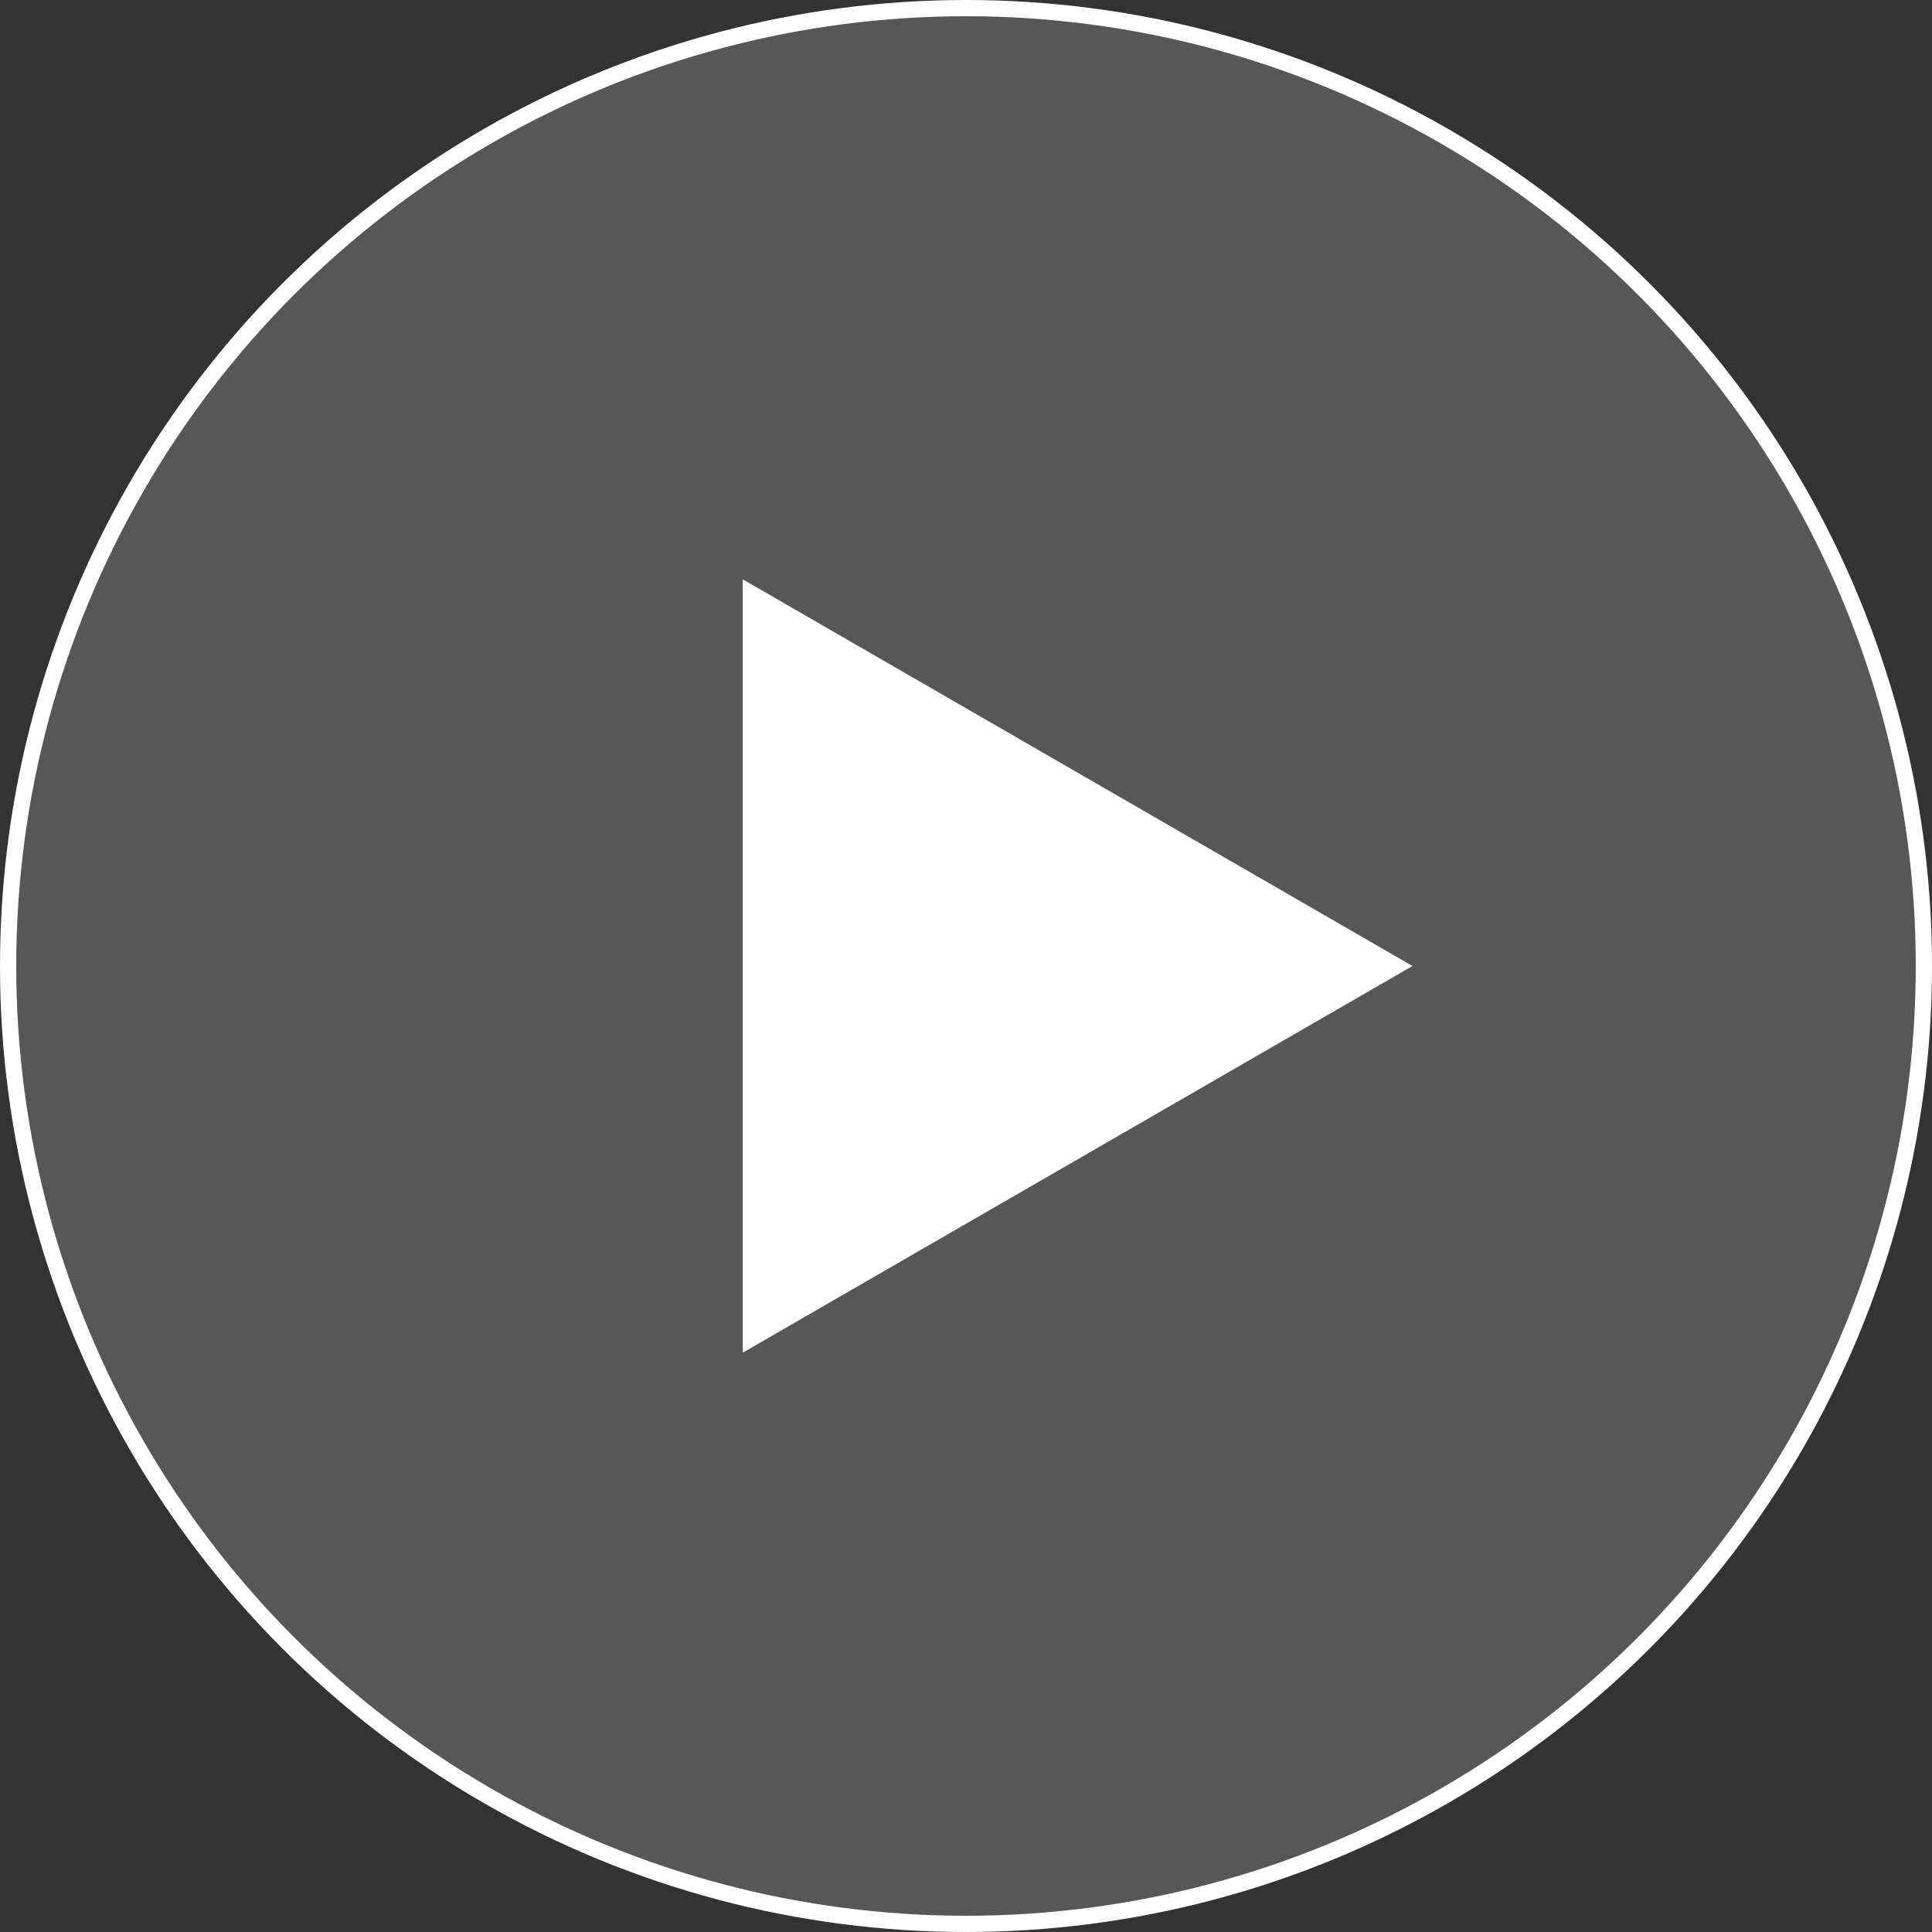
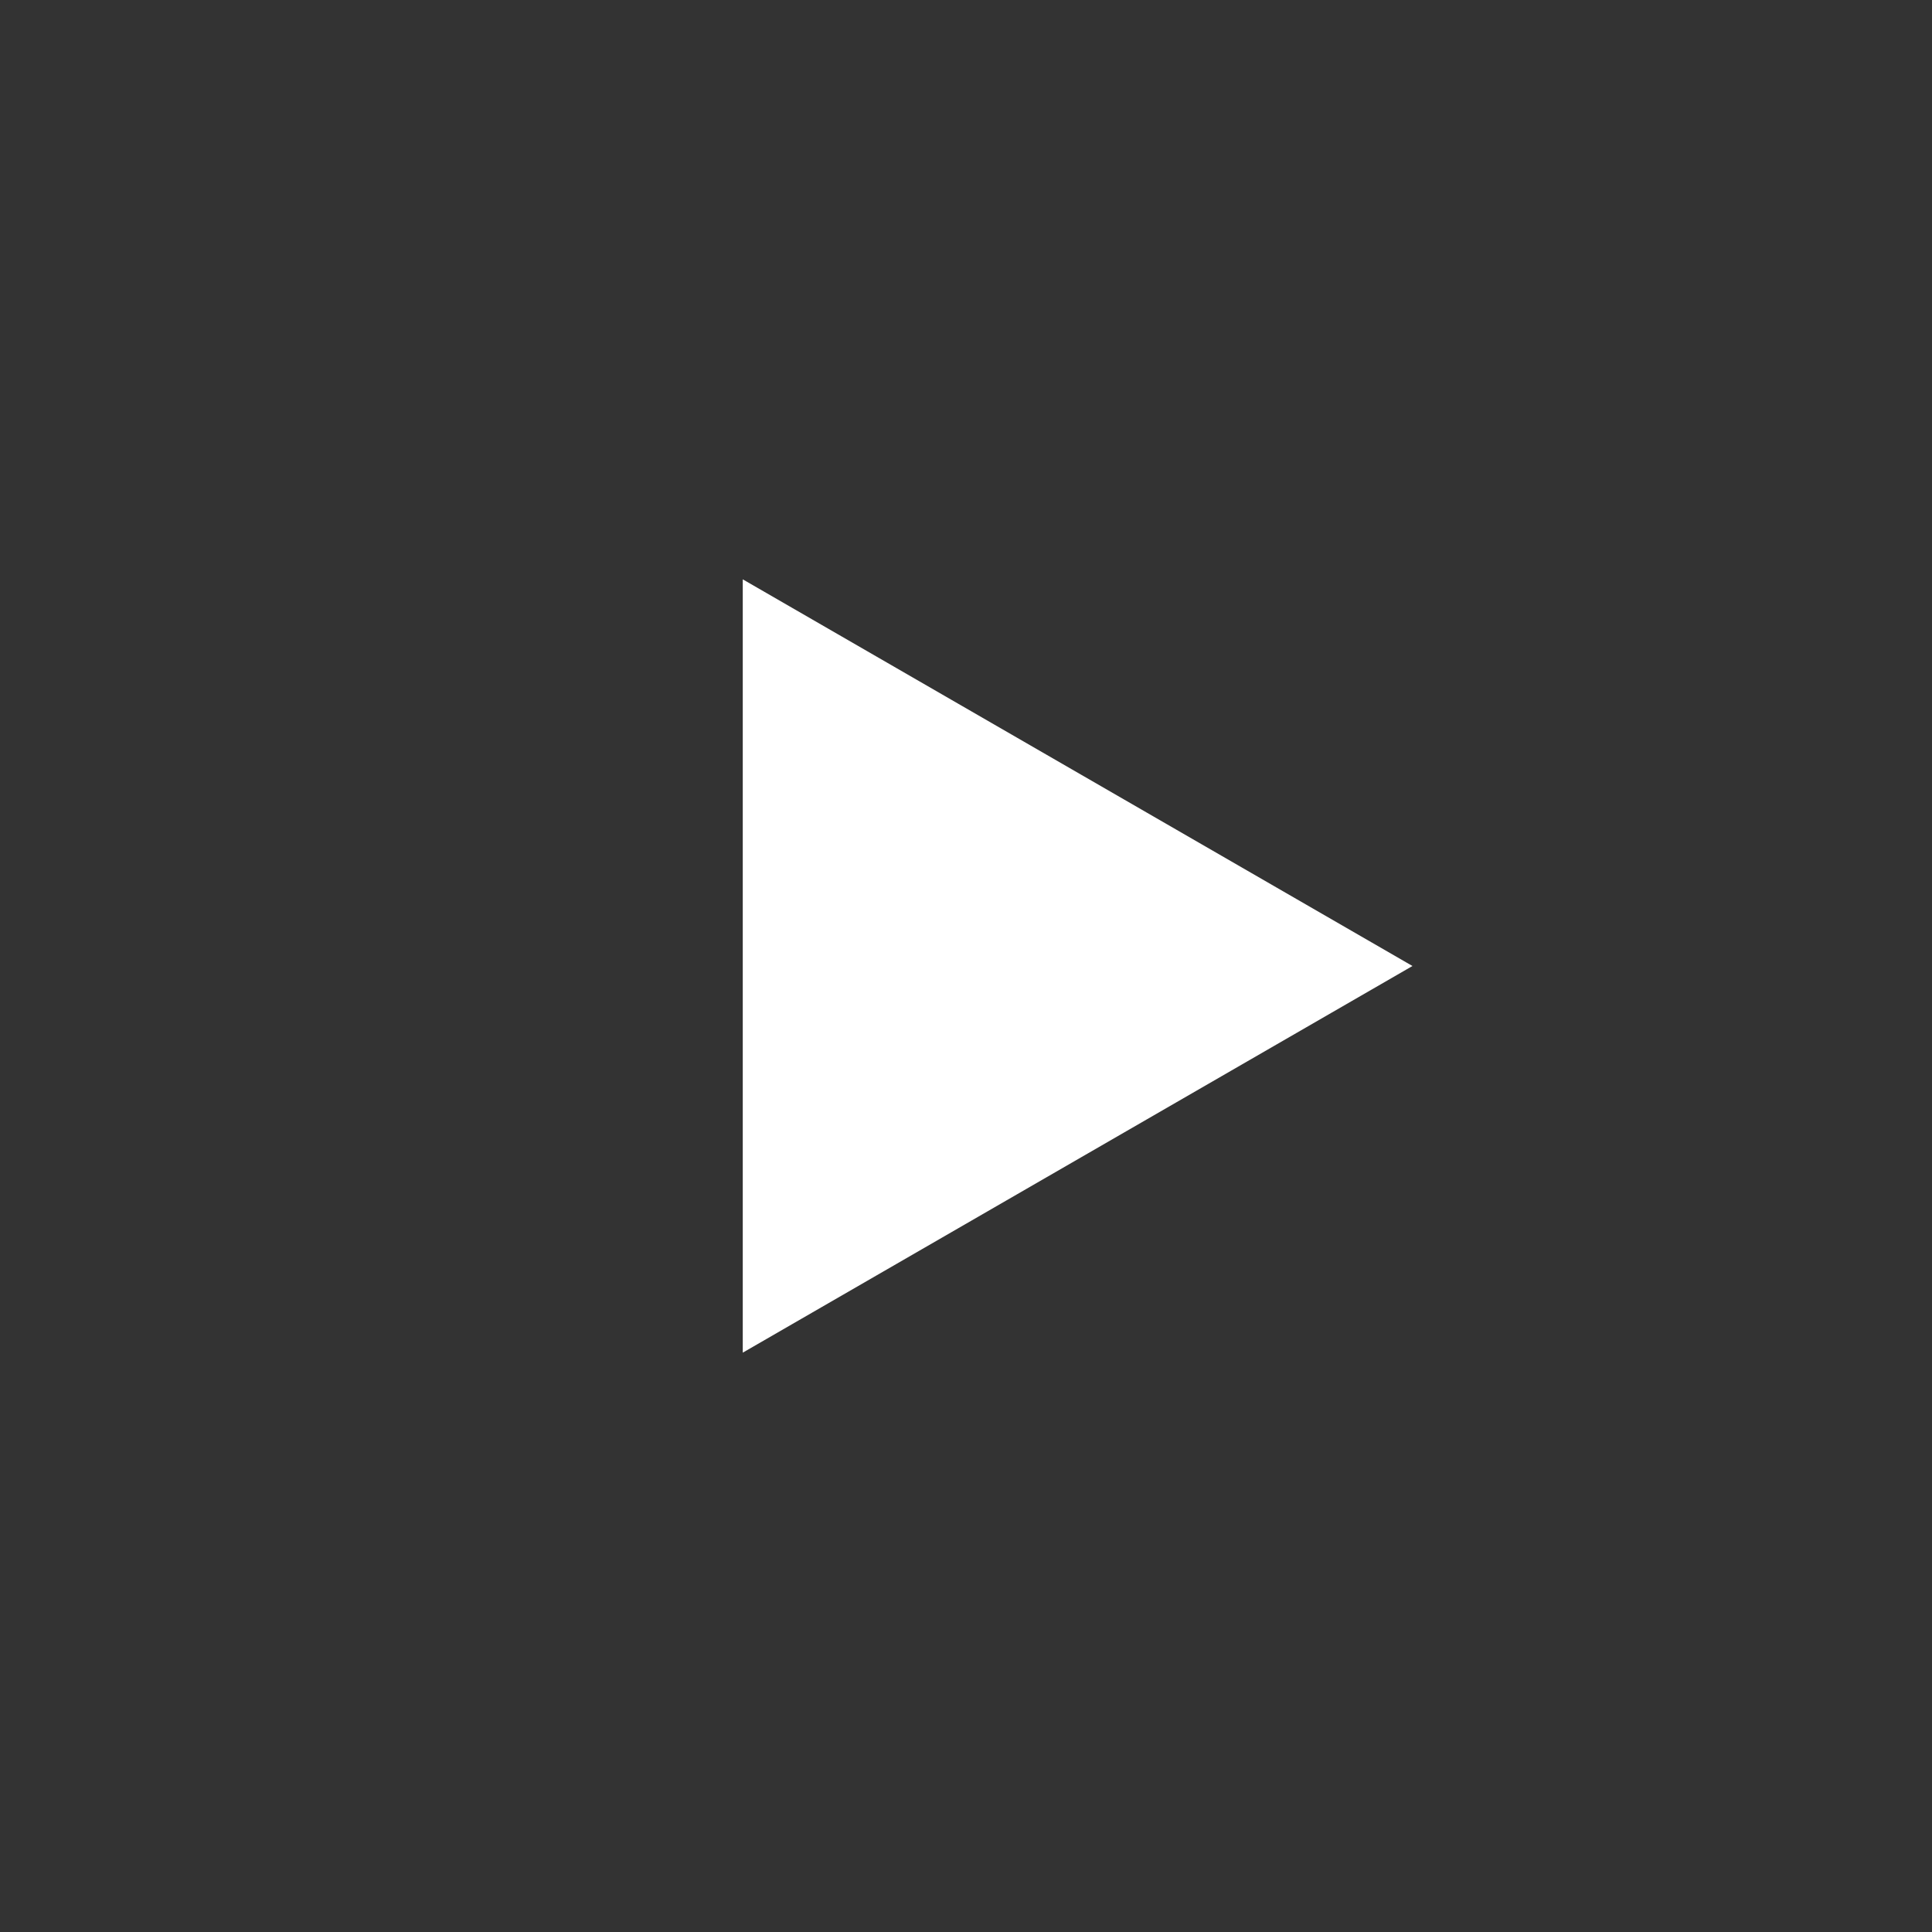
<svg xmlns="http://www.w3.org/2000/svg" width="119" height="119" viewBox="0 0 119 119" fill="none">
  <rect x="0" y="0" width="119" height="119" fill="#333333" stroke="none" />
-   <circle cx="59.5" cy="59.5" r="59" fill="#C4C4C4" fill-opacity="0.25" stroke="white" />
-   <path d="M87 59.5L45.75 83.316L45.75 35.684L87 59.5Z" fill="white" />
+   <path d="M87 59.5L45.75 83.316L45.75 35.684Z" fill="white" />
</svg>